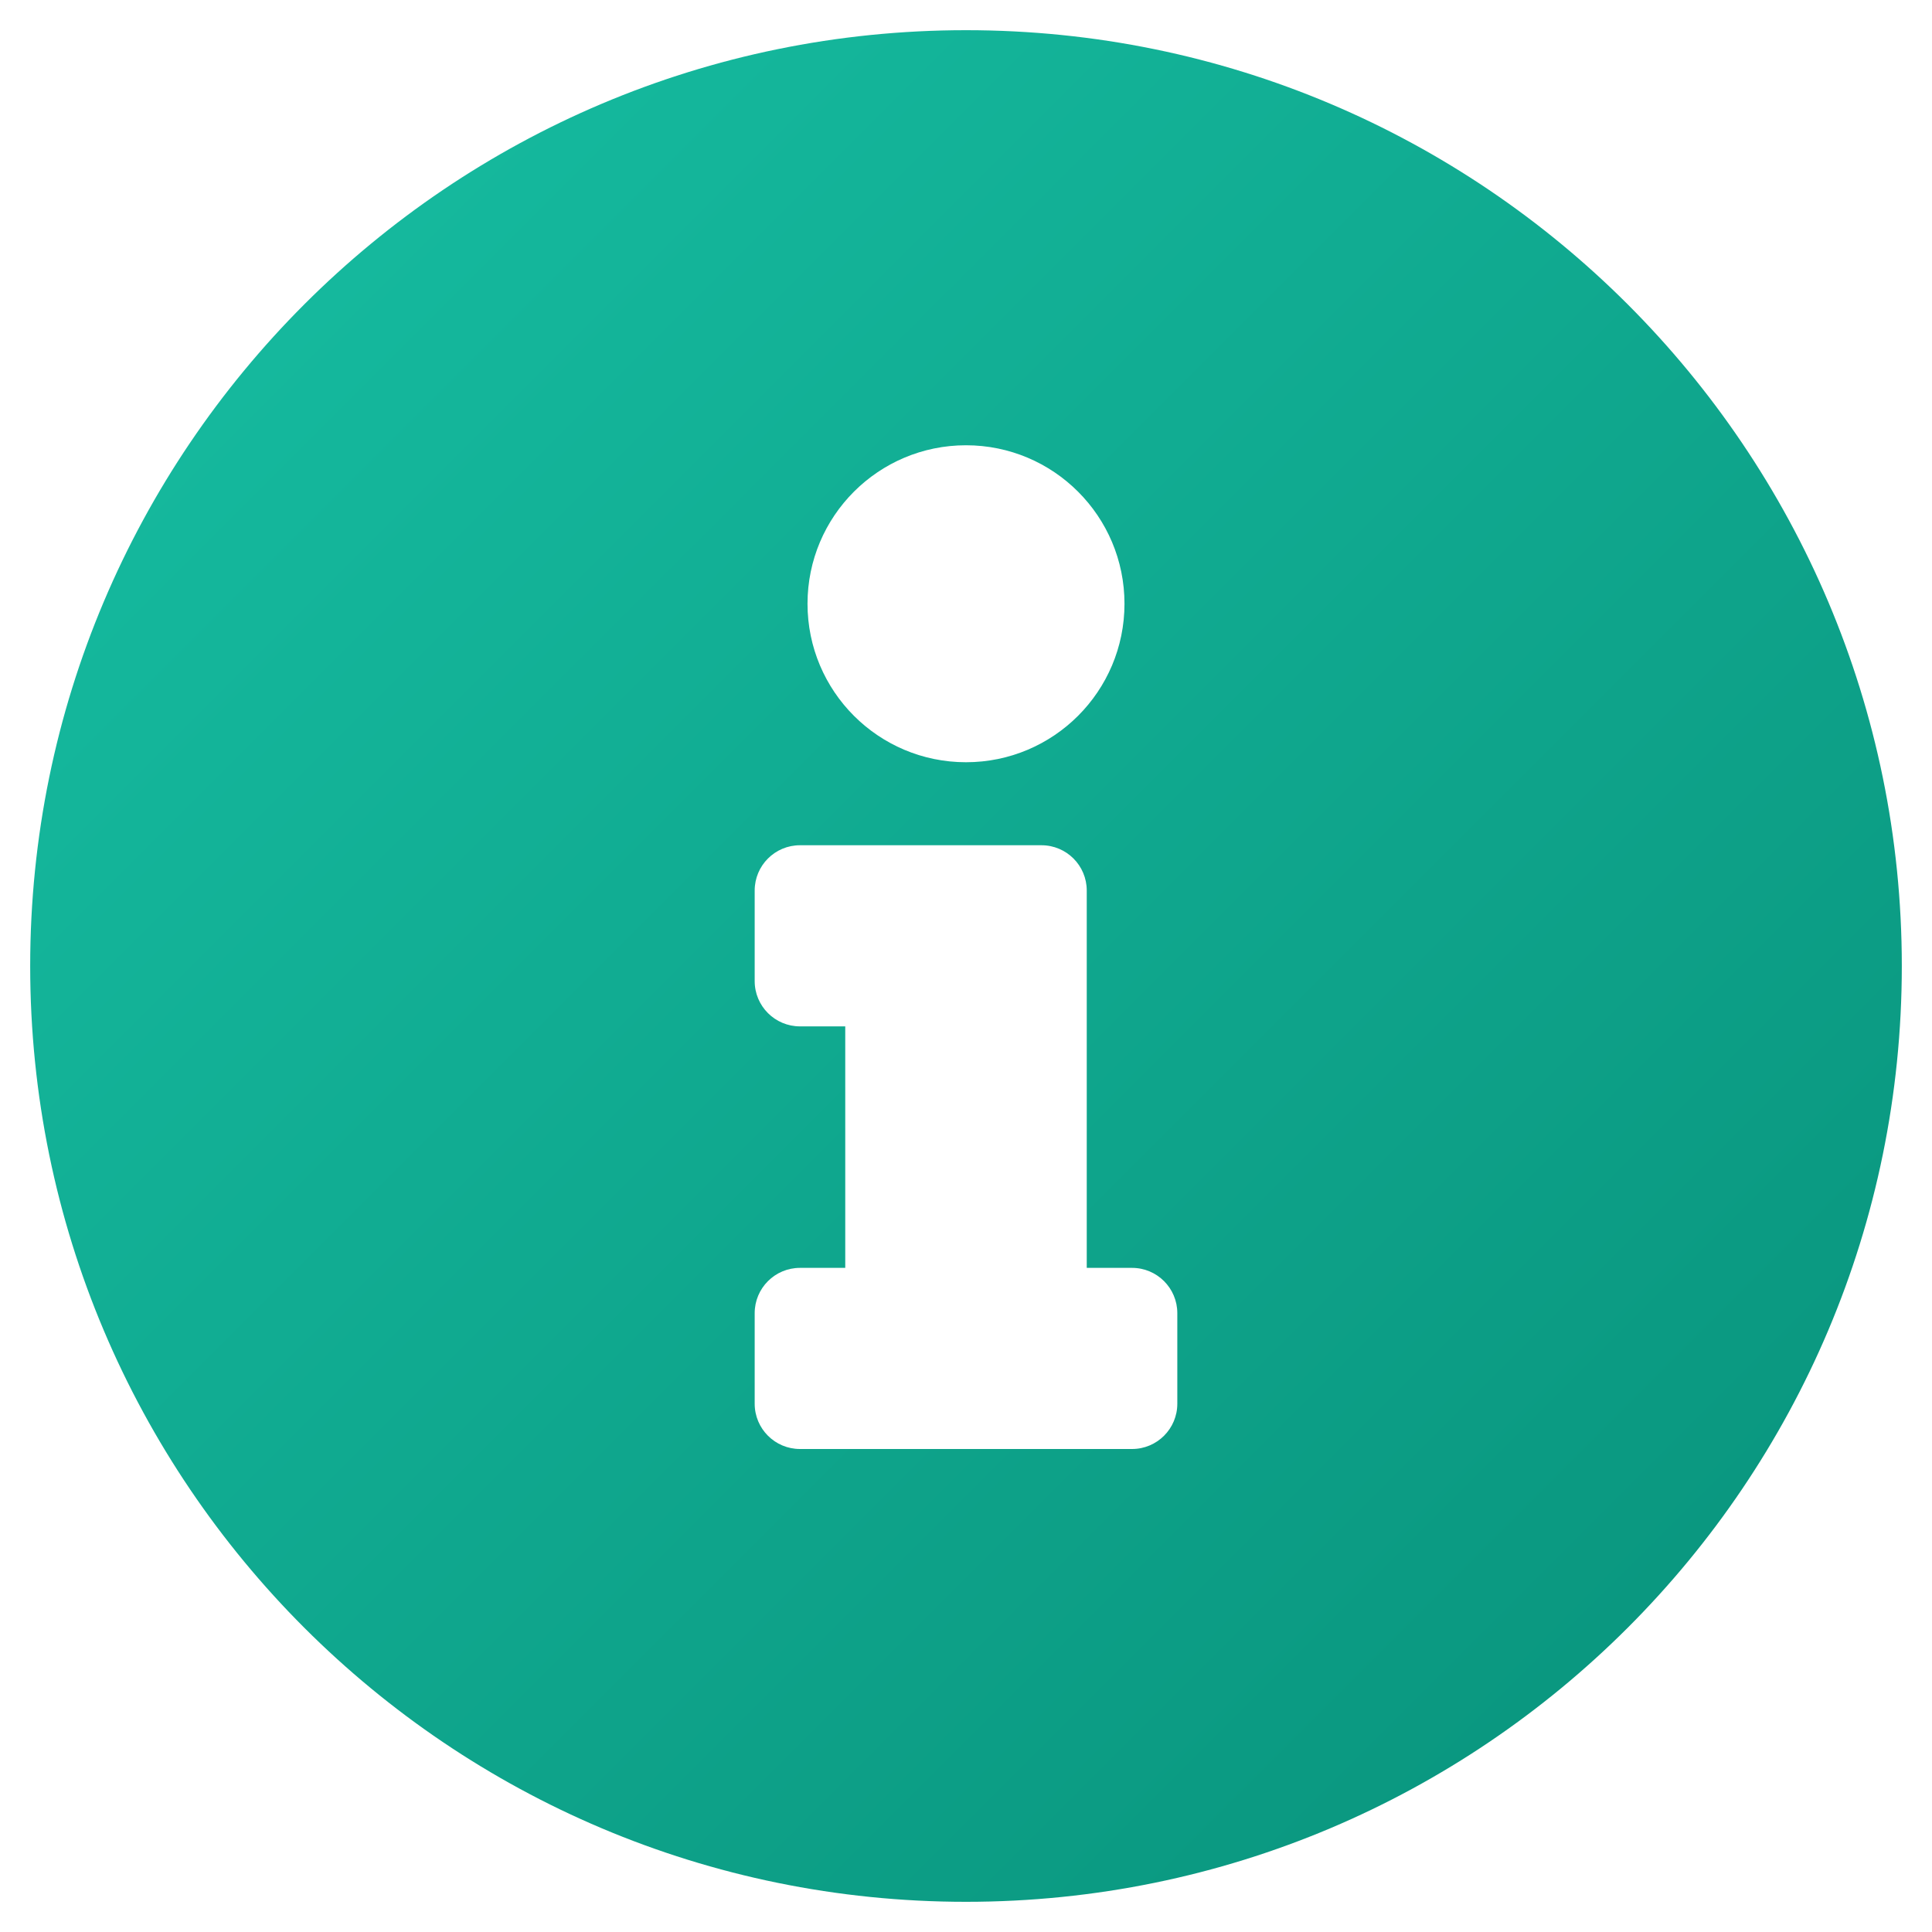
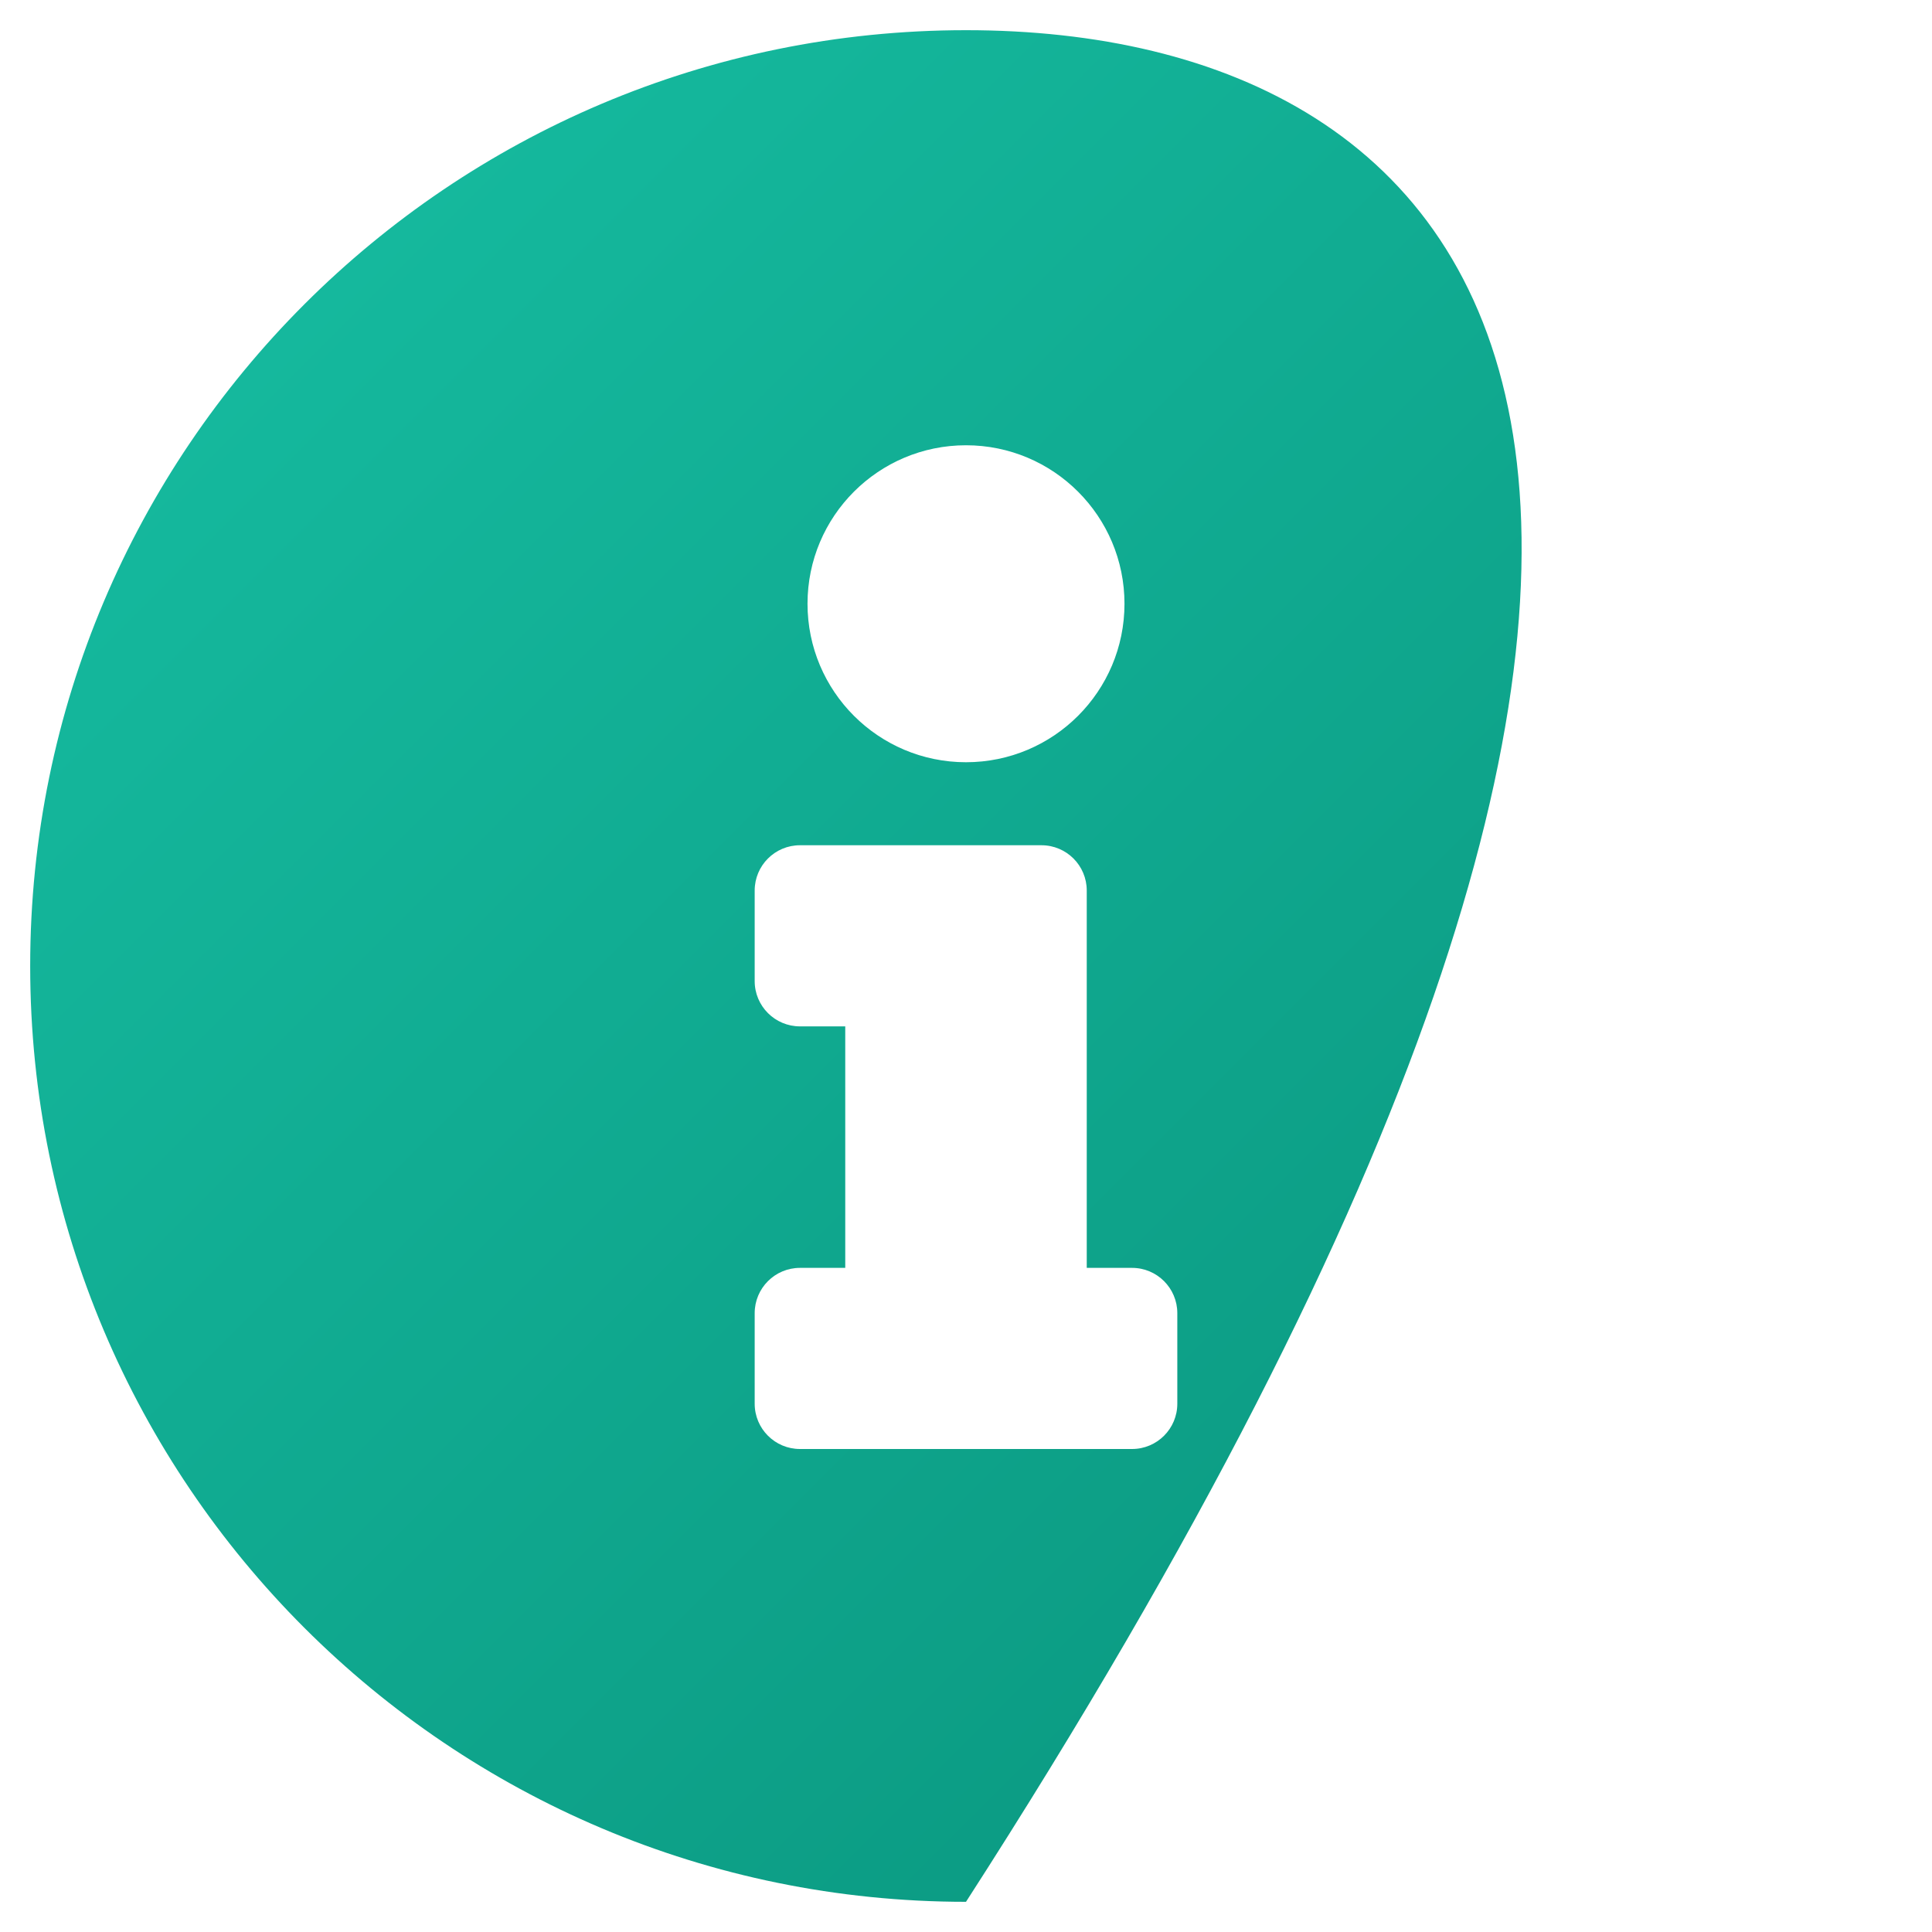
<svg xmlns="http://www.w3.org/2000/svg" viewBox="0 0 512 512">
  <defs>
    <linearGradient id="myGradient" x1="0%" y1="0%" x2="100%" y2="100%">
      <stop offset="0%" style="stop-color:#17bfa3; stop-opacity:1" />
      <stop offset="100%" style="stop-color:#08917a; stop-opacity:1" />
    </linearGradient>
  </defs>
-   <path fill="url(#myGradient)" d="M256 8C119.043 8 8 119.083 8 256c0 136.997 111.043 248 248 248s248-111.003 248-248C504 119.083 392.957 8 256 8zm0 110c23.196 0 42 18.804 42 42s-18.804 42-42 42-42-18.804-42-42 18.804-42 42-42zm56 254c0 6.627-5.373 12-12 12h-88c-6.627 0-12-5.373-12-12v-24c0-6.627 5.373-12 12-12h12v-64h-12c-6.627 0-12-5.373-12-12v-24c0-6.627 5.373-12 12-12h64c6.627 0 12 5.373 12 12v100h12c6.627 0 12 5.373 12 12v24z" />
+   <path fill="url(#myGradient)" d="M256 8C119.043 8 8 119.083 8 256c0 136.997 111.043 248 248 248C504 119.083 392.957 8 256 8zm0 110c23.196 0 42 18.804 42 42s-18.804 42-42 42-42-18.804-42-42 18.804-42 42-42zm56 254c0 6.627-5.373 12-12 12h-88c-6.627 0-12-5.373-12-12v-24c0-6.627 5.373-12 12-12h12v-64h-12c-6.627 0-12-5.373-12-12v-24c0-6.627 5.373-12 12-12h64c6.627 0 12 5.373 12 12v100h12c6.627 0 12 5.373 12 12v24z" />
</svg>